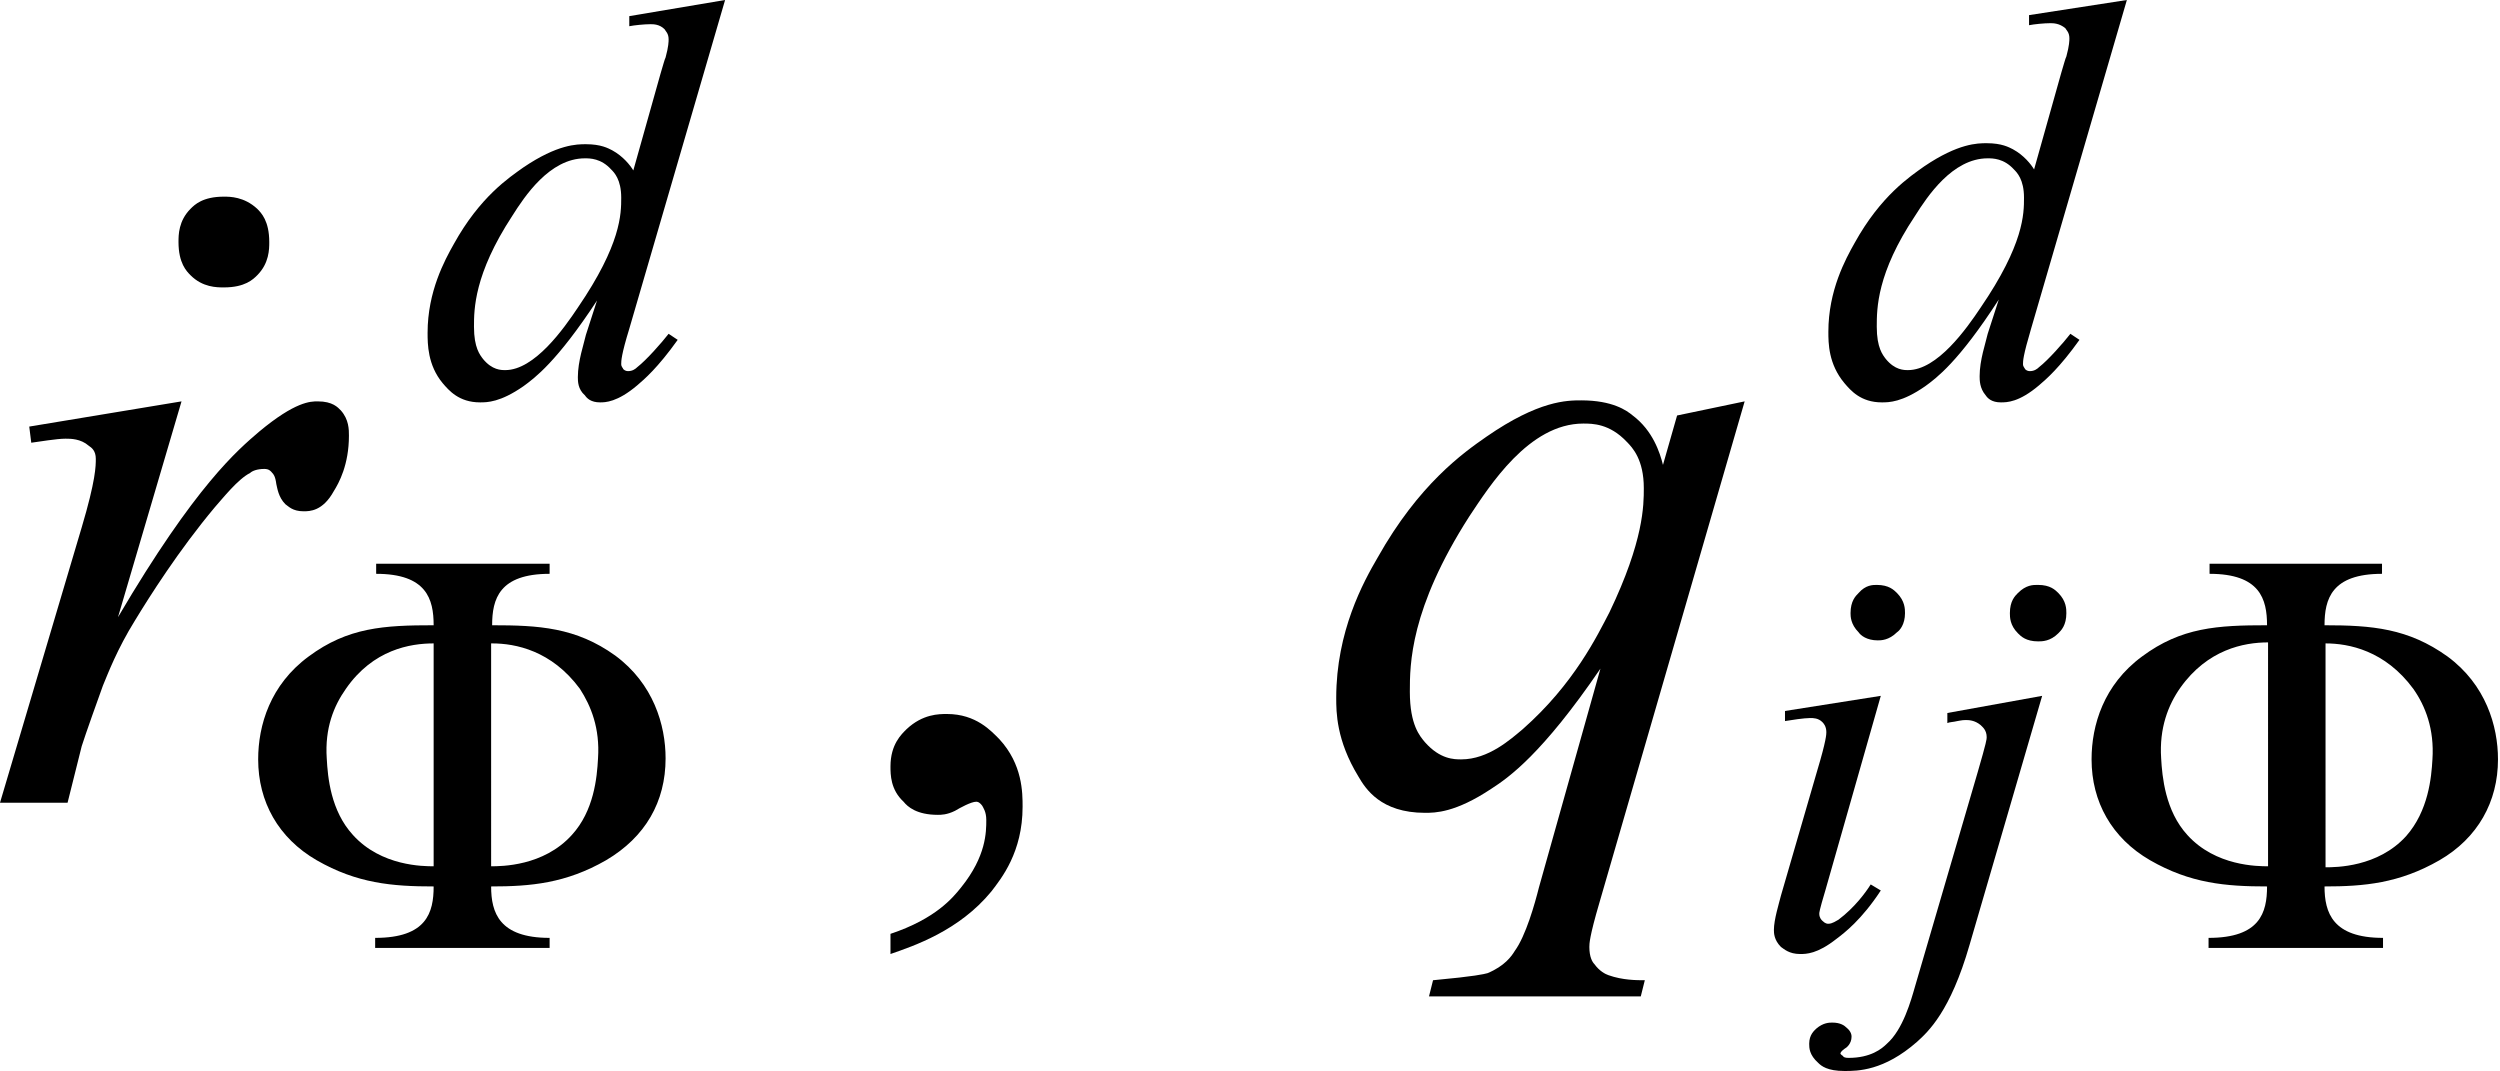
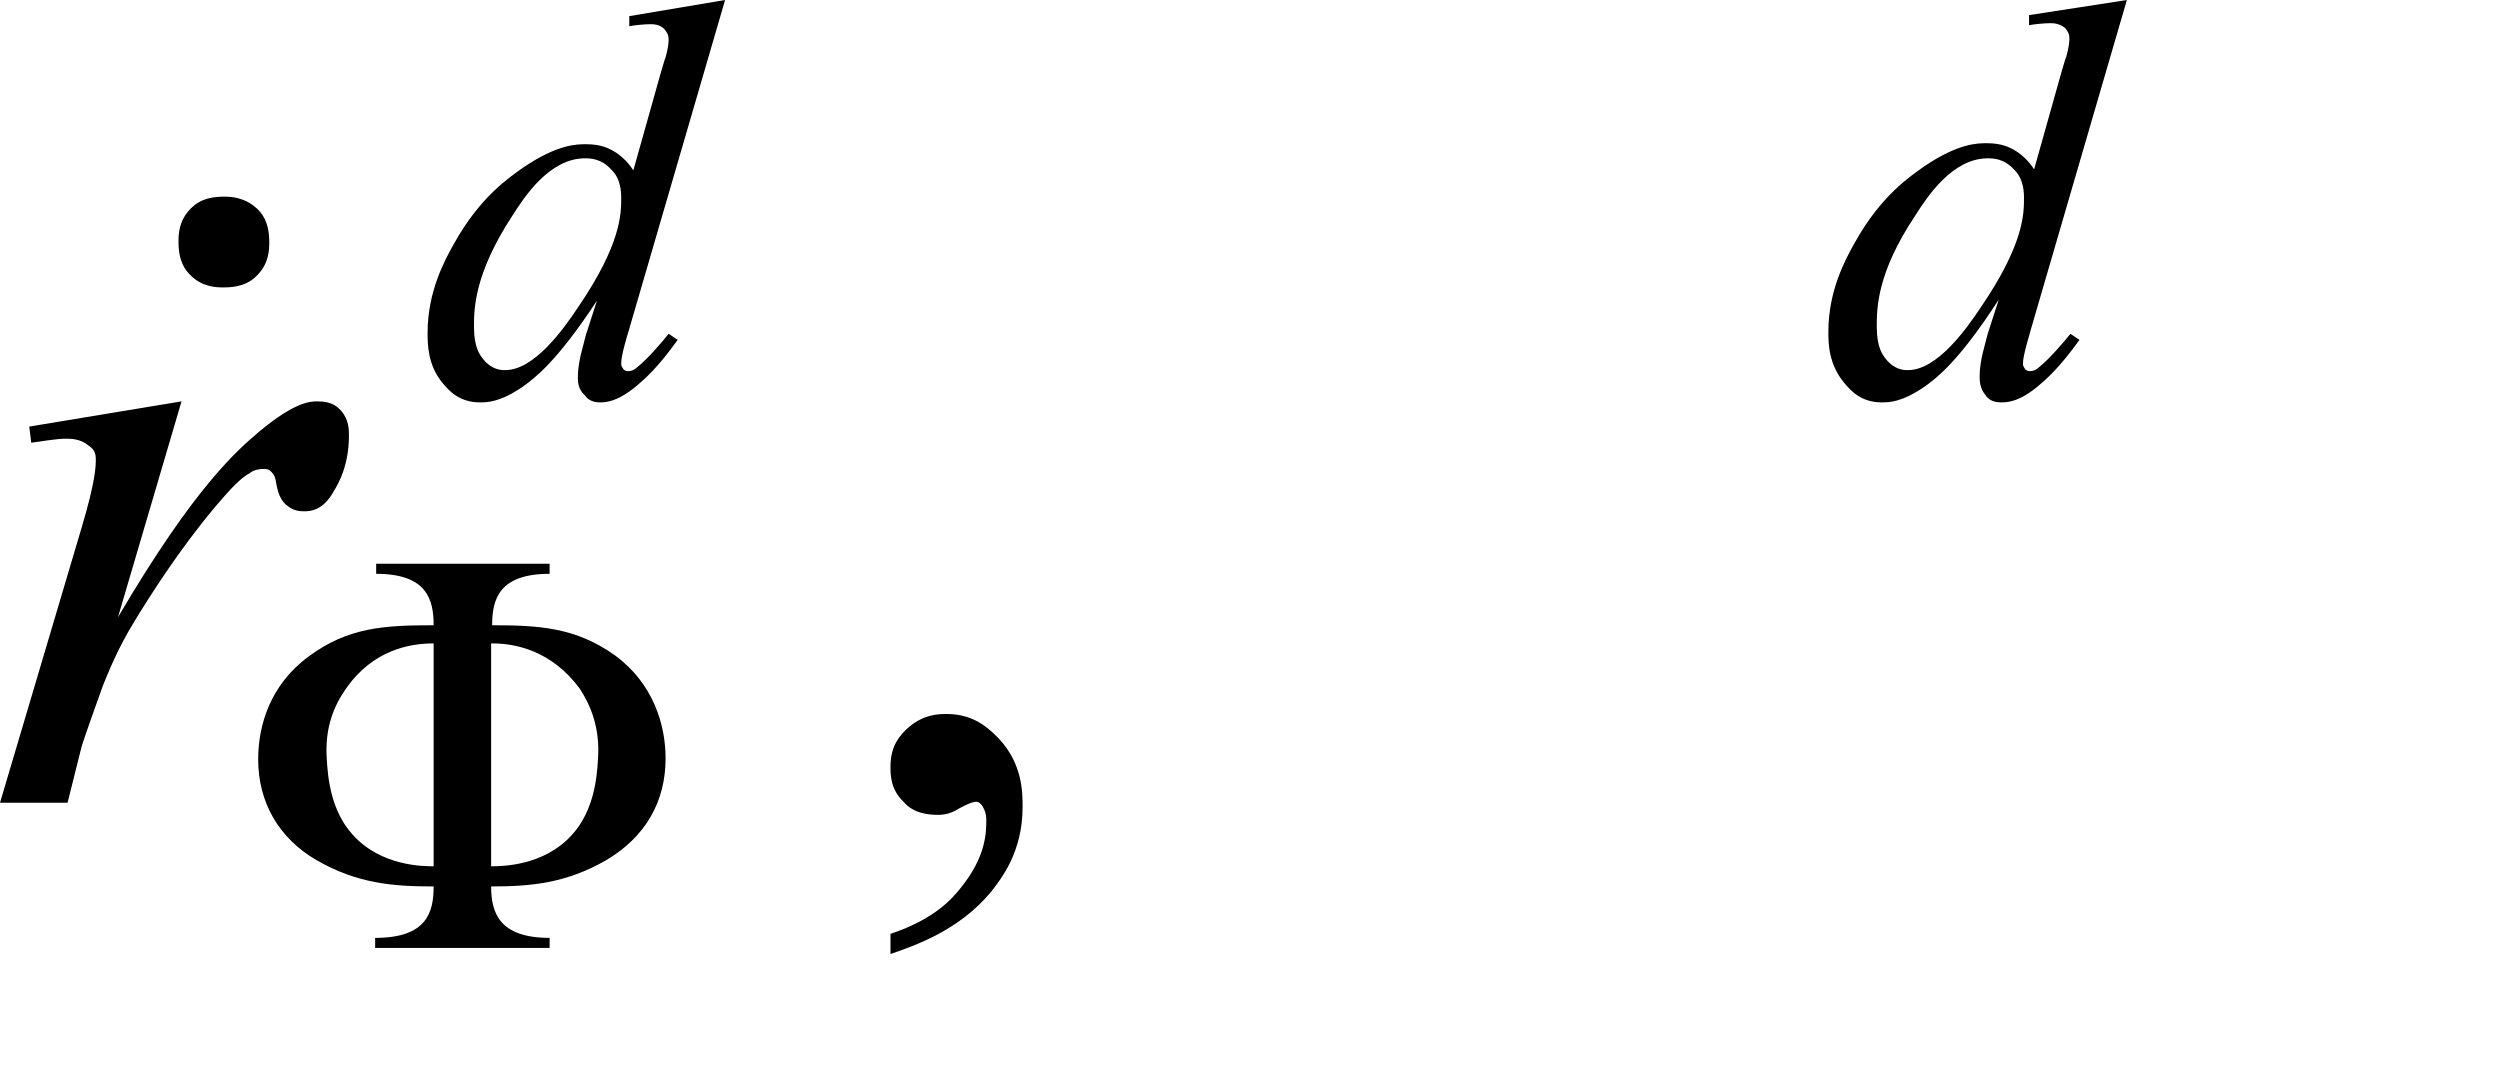
<svg xmlns="http://www.w3.org/2000/svg" version="1.1" id="レイヤー_1" x="0px" y="0px" viewBox="0 0 24.79 10.62" style="enable-background:new 0 0 24.79 10.62;" xml:space="preserve">
  <g>
    <path d="M2.67,2.4c0-0.21-0.08-0.29-0.12-0.33C2.42,1.95,2.28,1.95,2.22,1.95c-0.21,0-0.29,0.08-0.33,0.12   C1.77,2.19,1.77,2.33,1.77,2.4c0,0.21,0.08,0.29,0.12,0.33c0.12,0.12,0.26,0.12,0.33,0.12c0.21,0,0.29-0.08,0.33-0.12   C2.67,2.61,2.67,2.47,2.67,2.4z" />
    <path d="M0.29,4.23L1.8,3.98L1.17,6.12c0.77-1.31,1.19-1.66,1.4-1.84c0.36-0.3,0.51-0.3,0.58-0.3c0.15,0,0.2,0.06,0.23,0.09   c0.08,0.09,0.08,0.19,0.08,0.25c0,0.29-0.1,0.47-0.15,0.55c-0.11,0.2-0.24,0.2-0.3,0.2C2.9,5.07,2.86,5.02,2.83,5   C2.76,4.93,2.75,4.84,2.74,4.8C2.73,4.72,2.71,4.7,2.7,4.69C2.67,4.65,2.64,4.65,2.62,4.65c-0.07,0-0.12,0.02-0.14,0.04   C2.36,4.75,2.21,4.94,2.13,5.03C1.77,5.46,1.48,5.92,1.34,6.15C1.16,6.44,1.07,6.68,1.02,6.8c-0.18,0.5-0.2,0.57-0.21,0.6   L0.67,7.96H0l0.81-2.73c0.14-0.47,0.14-0.61,0.14-0.68c0-0.08-0.04-0.11-0.07-0.13C0.8,4.35,0.7,4.35,0.65,4.35   c-0.09,0-0.26,0.03-0.34,0.04L0.29,4.23z" />
-     <path d="M16.3,4.84c0-0.28-0.11-0.4-0.17-0.46C15.96,4.2,15.79,4.2,15.7,4.2c-0.54,0-0.93,0.62-1.13,0.92   c-0.59,0.92-0.59,1.47-0.59,1.74c0,0.33,0.1,0.44,0.15,0.5c0.15,0.17,0.29,0.17,0.36,0.17c0.27,0,0.49-0.2,0.61-0.3   c0.51-0.45,0.74-0.93,0.86-1.16C16.3,5.36,16.3,5.01,16.3,4.84z M17.3,3.98l-1.44,4.97c-0.1,0.34-0.1,0.41-0.1,0.44   c0,0.1,0.03,0.15,0.05,0.17c0.05,0.07,0.11,0.1,0.14,0.11c0.14,0.05,0.28,0.05,0.36,0.05l-0.04,0.16h-2.1l0.04-0.16   c0.43-0.04,0.5-0.06,0.54-0.07c0.17-0.07,0.24-0.17,0.27-0.22c0.11-0.15,0.2-0.47,0.24-0.63l0.61-2.17   c-0.58,0.85-0.91,1.08-1.08,1.19c-0.36,0.24-0.56,0.24-0.66,0.24c-0.44,0-0.59-0.24-0.66-0.36c-0.22-0.36-0.22-0.64-0.22-0.78   c0-0.66,0.27-1.15,0.41-1.39c0.41-0.73,0.85-1.04,1.08-1.2c0.52-0.36,0.8-0.36,0.94-0.36c0.31,0,0.45,0.1,0.51,0.15   c0.2,0.15,0.27,0.37,0.3,0.49l0.14-0.49L17.3,3.98z" />
    <path d="M6.16,1.96c0-0.18-0.07-0.25-0.1-0.28C5.96,1.57,5.85,1.57,5.8,1.57c-0.35,0-0.6,0.38-0.72,0.57   C4.7,2.72,4.7,3.07,4.7,3.24c0,0.21,0.06,0.28,0.09,0.32c0.09,0.11,0.18,0.11,0.22,0.11c0.29,0,0.58-0.41,0.72-0.62   C6.16,2.42,6.16,2.12,6.16,1.96z M7.19,0L6.24,3.26C6.16,3.52,6.16,3.58,6.16,3.61s0.02,0.04,0.02,0.05   c0.02,0.02,0.04,0.02,0.05,0.02c0.04,0,0.07-0.02,0.09-0.04c0.09-0.07,0.24-0.24,0.31-0.33l0.09,0.06c-0.2,0.28-0.33,0.39-0.4,0.45   C6.12,3.99,6,3.99,5.95,3.99c-0.09,0-0.13-0.04-0.15-0.07C5.73,3.86,5.73,3.78,5.73,3.74c0-0.16,0.06-0.33,0.08-0.42l0.11-0.34   C5.52,3.59,5.3,3.75,5.19,3.83C4.96,3.99,4.83,3.99,4.76,3.99c-0.21,0-0.31-0.12-0.37-0.19C4.24,3.62,4.24,3.41,4.24,3.3   c0-0.41,0.17-0.72,0.26-0.88c0.26-0.47,0.55-0.66,0.69-0.76c0.34-0.23,0.53-0.23,0.62-0.23c0.15,0,0.22,0.04,0.26,0.06   c0.11,0.06,0.18,0.15,0.21,0.2l0.27-0.96c0.03-0.1,0.04-0.14,0.05-0.16c0.03-0.11,0.03-0.16,0.03-0.18c0-0.06-0.03-0.08-0.04-0.1   C6.54,0.24,6.48,0.24,6.45,0.24c-0.06,0-0.16,0.01-0.21,0.02v-0.1L7.19,0z" />
-     <path d="M18.65,6.9L18.1,8.83c-0.06,0.2-0.06,0.22-0.06,0.23c0,0.04,0.02,0.06,0.03,0.07c0.03,0.03,0.05,0.03,0.06,0.03   c0.04,0,0.08-0.03,0.1-0.04C18.39,9,18.5,8.85,18.55,8.77l0.1,0.06c-0.19,0.29-0.36,0.42-0.44,0.48c-0.19,0.15-0.3,0.15-0.36,0.15   c-0.11,0-0.16-0.05-0.19-0.07c-0.07-0.07-0.07-0.14-0.07-0.17c0-0.1,0.05-0.26,0.07-0.34l0.36-1.24c0.09-0.3,0.09-0.36,0.09-0.38   c0-0.06-0.03-0.09-0.04-0.1c-0.04-0.04-0.09-0.04-0.12-0.04c-0.06,0-0.19,0.02-0.25,0.03V7.05L18.65,6.9z M18.61,5.8   c0.12,0,0.17,0.05,0.2,0.08c0.08,0.08,0.08,0.16,0.08,0.2c0,0.11-0.05,0.17-0.08,0.19c-0.08,0.08-0.16,0.08-0.19,0.08   c-0.11,0-0.17-0.05-0.19-0.08c-0.08-0.08-0.08-0.16-0.08-0.19c0-0.12,0.05-0.17,0.08-0.2C18.5,5.8,18.57,5.8,18.61,5.8z" />
-     <path d="M20.25,6.9l-0.72,2.47c-0.19,0.66-0.41,0.86-0.52,0.96c-0.33,0.29-0.59,0.29-0.72,0.29c-0.17,0-0.23-0.05-0.26-0.08   c-0.09-0.08-0.09-0.15-0.09-0.19c0-0.09,0.05-0.13,0.07-0.15c0.07-0.06,0.13-0.06,0.16-0.06c0.08,0,0.12,0.03,0.14,0.05   c0.05,0.04,0.05,0.08,0.05,0.09c0,0.07-0.05,0.11-0.07,0.12c-0.04,0.03-0.04,0.04-0.04,0.05l0.01,0.01   c0.01,0.01,0.02,0.01,0.02,0.02c0.02,0.01,0.04,0.01,0.05,0.01c0.22,0,0.33-0.09,0.38-0.14c0.16-0.14,0.24-0.43,0.28-0.57   l0.62-2.12c0.09-0.31,0.09-0.33,0.09-0.35c0-0.07-0.04-0.1-0.06-0.12c-0.06-0.05-0.12-0.05-0.15-0.05c-0.04,0-0.07,0.01-0.08,0.01   c-0.04,0.01-0.08,0.01-0.1,0.02v-0.1L20.25,6.9z M20.21,5.8c0.12,0,0.17,0.05,0.2,0.08c0.08,0.08,0.08,0.16,0.08,0.2   c0,0.12-0.05,0.17-0.08,0.2c-0.08,0.08-0.16,0.08-0.2,0.08c-0.12,0-0.17-0.05-0.2-0.08c-0.08-0.08-0.08-0.16-0.08-0.2   c0-0.12,0.05-0.17,0.08-0.2c0.08-0.08,0.15-0.08,0.19-0.08H20.21z" />
    <path d="M20.07,1.96c0-0.18-0.07-0.25-0.1-0.28c-0.1-0.11-0.21-0.11-0.26-0.11c-0.35,0-0.6,0.38-0.72,0.57   c-0.38,0.57-0.38,0.92-0.38,1.1c0,0.21,0.06,0.28,0.09,0.32c0.09,0.11,0.18,0.11,0.22,0.11c0.29,0,0.58-0.41,0.72-0.62   C20.07,2.42,20.07,2.12,20.07,1.96z M21.09,0l-0.95,3.26c-0.08,0.27-0.08,0.32-0.08,0.35s0.02,0.04,0.02,0.05   c0.02,0.02,0.04,0.02,0.05,0.02c0.04,0,0.07-0.02,0.09-0.04c0.09-0.07,0.24-0.24,0.31-0.33l0.09,0.06c-0.2,0.28-0.33,0.39-0.4,0.45   c-0.2,0.17-0.32,0.17-0.38,0.17c-0.09,0-0.13-0.04-0.15-0.07c-0.06-0.07-0.06-0.15-0.06-0.19c0-0.16,0.06-0.33,0.08-0.42l0.11-0.34   c-0.4,0.62-0.62,0.78-0.73,0.86c-0.23,0.16-0.36,0.16-0.43,0.16c-0.21,0-0.31-0.12-0.37-0.19c-0.16-0.19-0.16-0.4-0.16-0.51   c0-0.41,0.17-0.72,0.26-0.88c0.26-0.47,0.55-0.66,0.69-0.76c0.34-0.23,0.53-0.23,0.62-0.23c0.15,0,0.22,0.04,0.26,0.06   c0.11,0.06,0.18,0.15,0.21,0.2l0.27-0.96c0.03-0.1,0.04-0.14,0.05-0.16c0.03-0.11,0.03-0.16,0.03-0.18c0-0.06-0.03-0.08-0.04-0.1   c-0.06-0.05-0.12-0.05-0.15-0.05c-0.06,0-0.16,0.01-0.21,0.02v-0.1L21.09,0z" />
    <path d="M4.3,8.59c-0.1,0-0.52,0-0.8-0.31C3.28,8.04,3.25,7.71,3.24,7.52C3.22,7.22,3.31,7,3.43,6.83C3.7,6.44,4.07,6.38,4.3,6.38   V8.59z M4.88,6.38c0.23,0,0.59,0.07,0.87,0.45C5.86,7,5.95,7.22,5.93,7.52C5.92,7.71,5.89,8.04,5.67,8.28   c-0.28,0.31-0.7,0.31-0.8,0.31V6.38z M5.45,5.59H3.73v0.1c0.5,0,0.57,0.25,0.57,0.51c-0.49,0-0.85,0.02-1.24,0.31   c-0.38,0.28-0.5,0.68-0.5,1.02c0,0.42,0.2,0.78,0.58,1c0.4,0.23,0.75,0.26,1.16,0.26c0,0.26-0.07,0.51-0.58,0.51v0.1h1.73v-0.1   c-0.5,0-0.58-0.25-0.58-0.51c0.39,0,0.74-0.03,1.14-0.26C6.4,8.3,6.6,7.95,6.6,7.52c0-0.33-0.12-0.74-0.5-1.02   C5.71,6.22,5.34,6.2,4.88,6.2c0-0.26,0.07-0.51,0.57-0.51V5.59z" />
-     <path d="M22.49,8.59c-0.1,0-0.52,0-0.8-0.31c-0.22-0.24-0.25-0.58-0.26-0.76c-0.02-0.3,0.07-0.53,0.19-0.7   c0.27-0.38,0.63-0.45,0.87-0.45V8.59z M23.06,6.38c0.23,0,0.59,0.07,0.87,0.45c0.12,0.17,0.21,0.4,0.19,0.7   c-0.01,0.18-0.04,0.51-0.26,0.76c-0.28,0.31-0.7,0.31-0.8,0.31V6.38z M23.63,5.59h-1.72v0.1c0.5,0,0.57,0.25,0.57,0.51   c-0.49,0-0.85,0.02-1.24,0.31c-0.38,0.28-0.5,0.68-0.5,1.02c0,0.42,0.2,0.78,0.58,1c0.4,0.23,0.75,0.26,1.16,0.26   c0,0.26-0.07,0.51-0.58,0.51v0.1h1.73v-0.1c-0.5,0-0.58-0.25-0.58-0.51c0.39,0,0.74-0.03,1.14-0.26c0.38-0.22,0.58-0.58,0.58-1   c0-0.33-0.12-0.74-0.5-1.02c-0.39-0.28-0.75-0.31-1.22-0.31c0-0.26,0.07-0.51,0.57-0.51V5.59z" />
    <path d="M8.83,9.46V9.26C9.28,9.11,9.45,8.9,9.53,8.8c0.25-0.31,0.25-0.55,0.25-0.67c0-0.08-0.03-0.12-0.04-0.14   C9.71,7.95,9.69,7.95,9.68,7.95c-0.05,0-0.16,0.06-0.21,0.09C9.39,8.08,9.33,8.08,9.3,8.08C9.09,8.08,9,8,8.96,7.95   C8.83,7.83,8.83,7.68,8.83,7.6c0-0.22,0.11-0.32,0.16-0.37c0.16-0.15,0.32-0.15,0.4-0.15c0.29,0,0.44,0.17,0.52,0.25   c0.23,0.25,0.23,0.53,0.23,0.67c0,0.45-0.21,0.71-0.31,0.84C9.51,9.23,9.06,9.38,8.83,9.46z" />
  </g>
</svg>